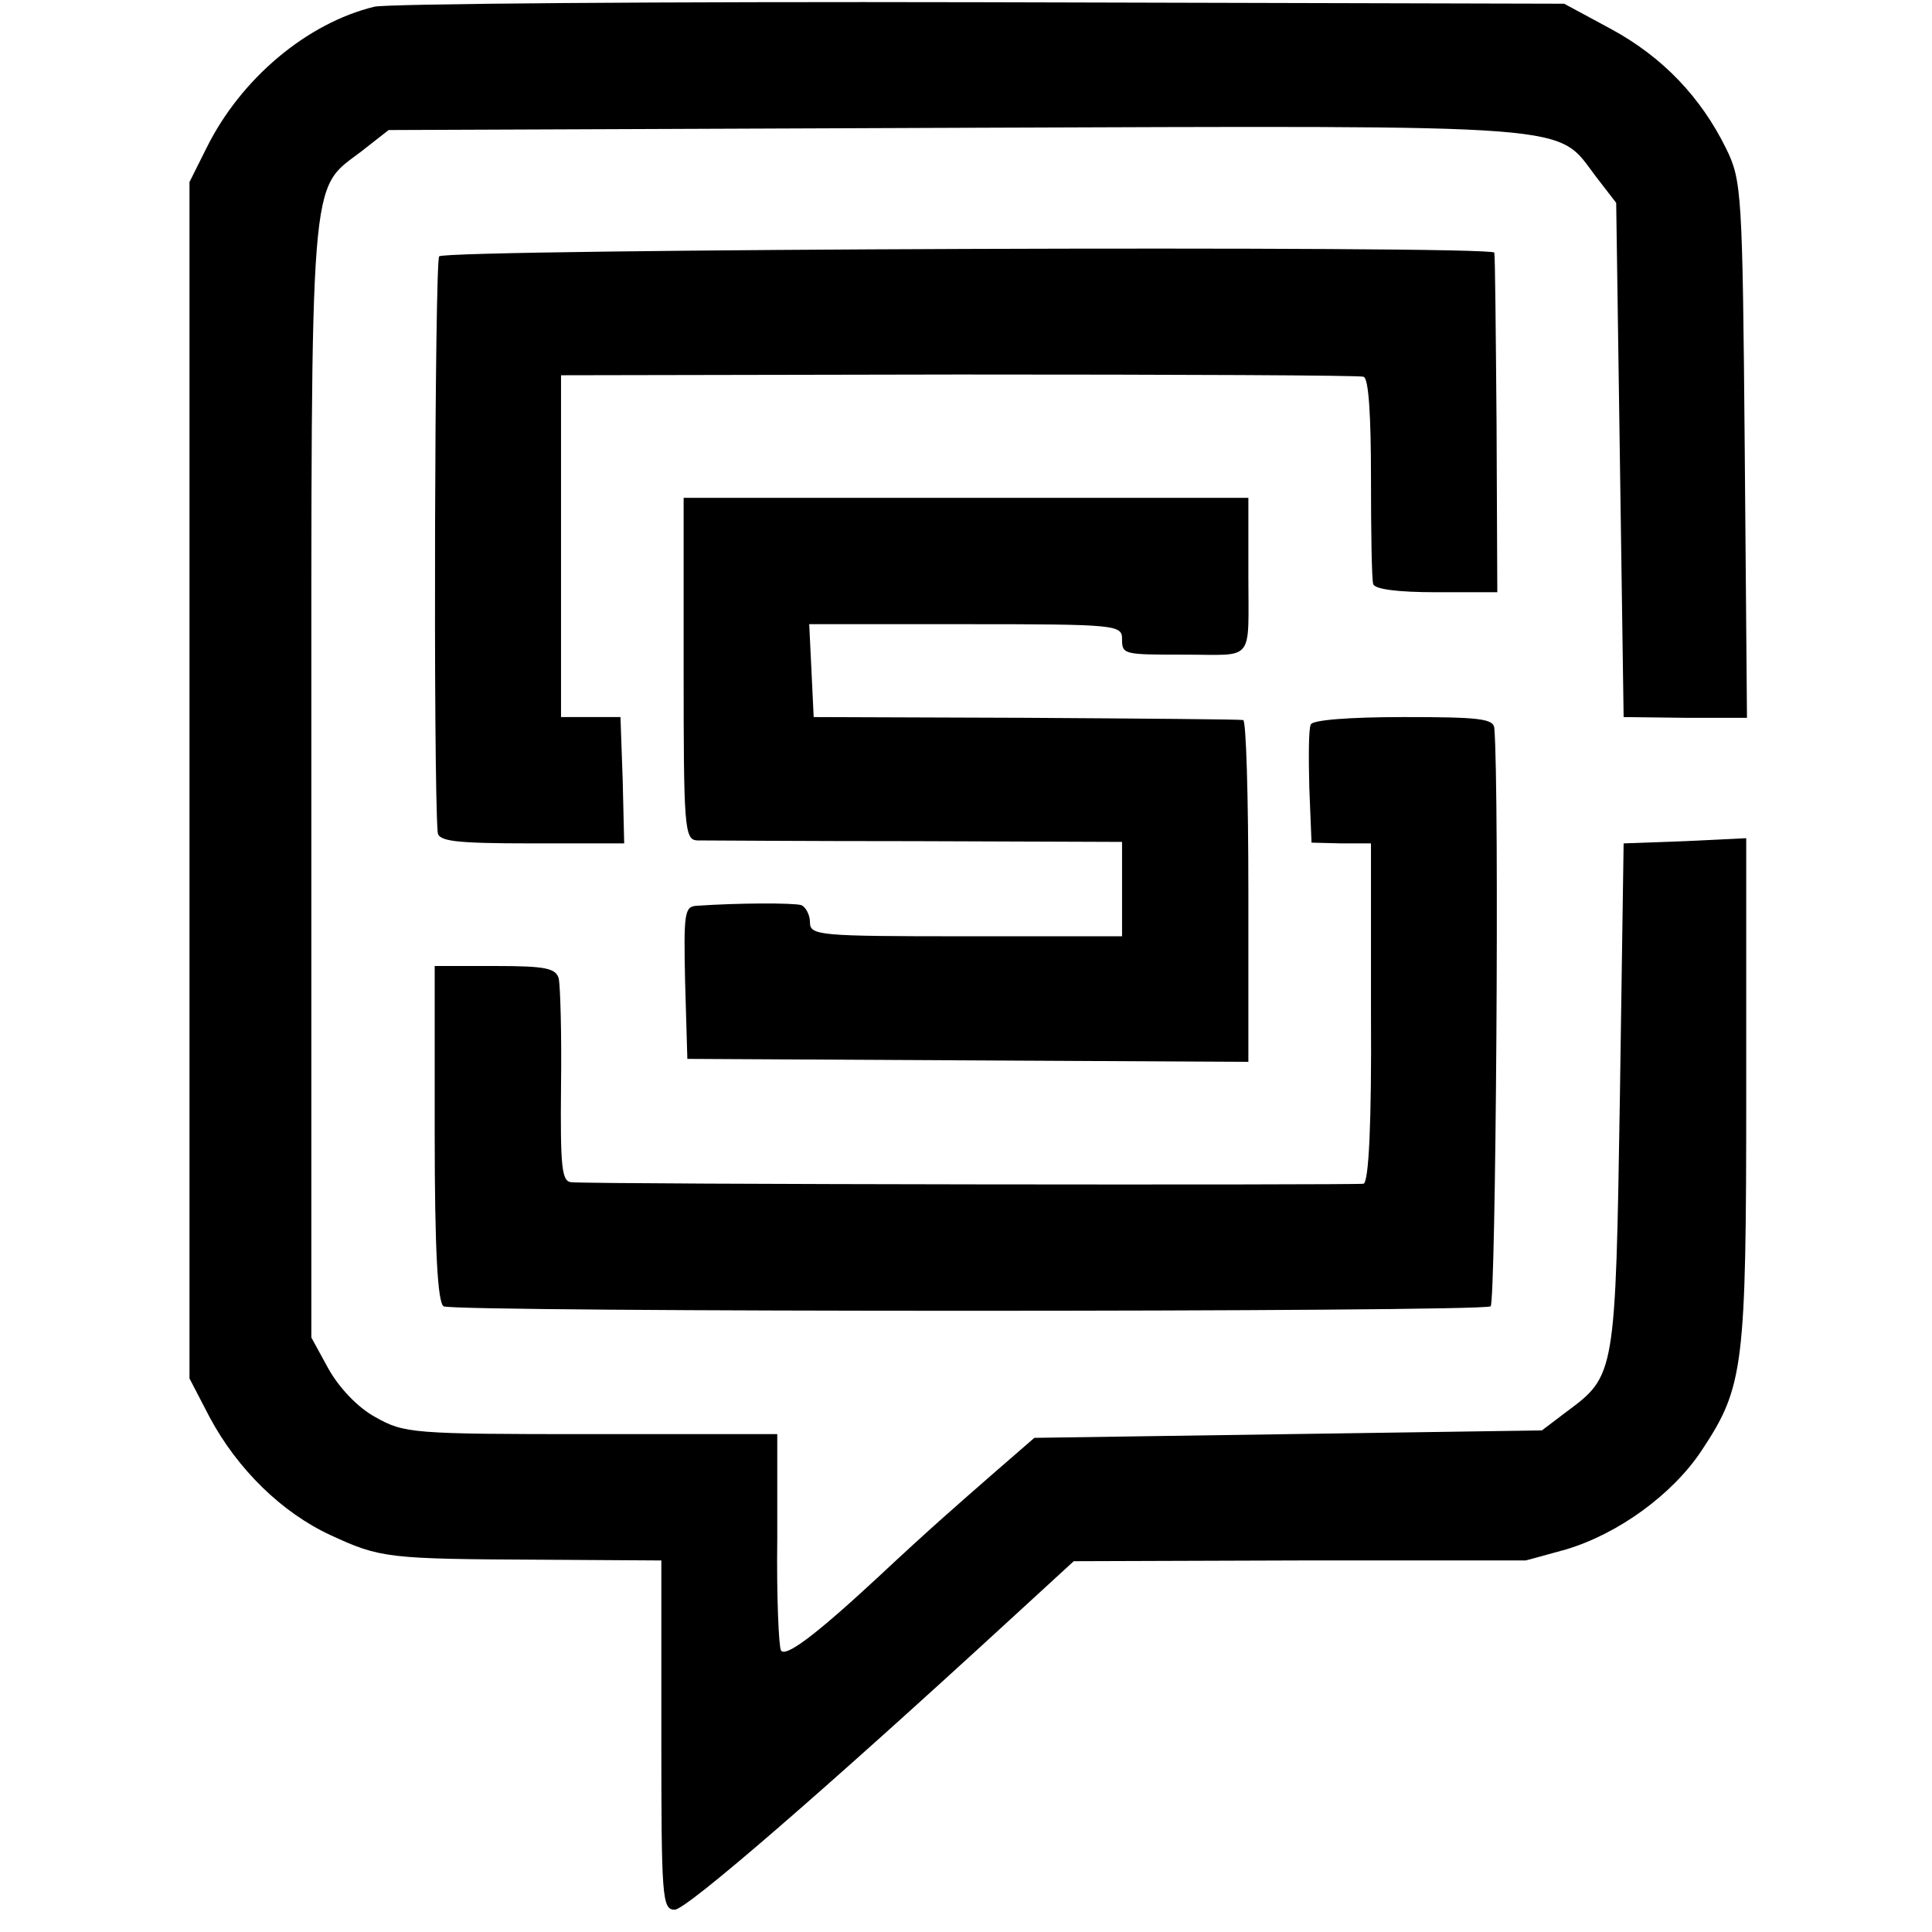
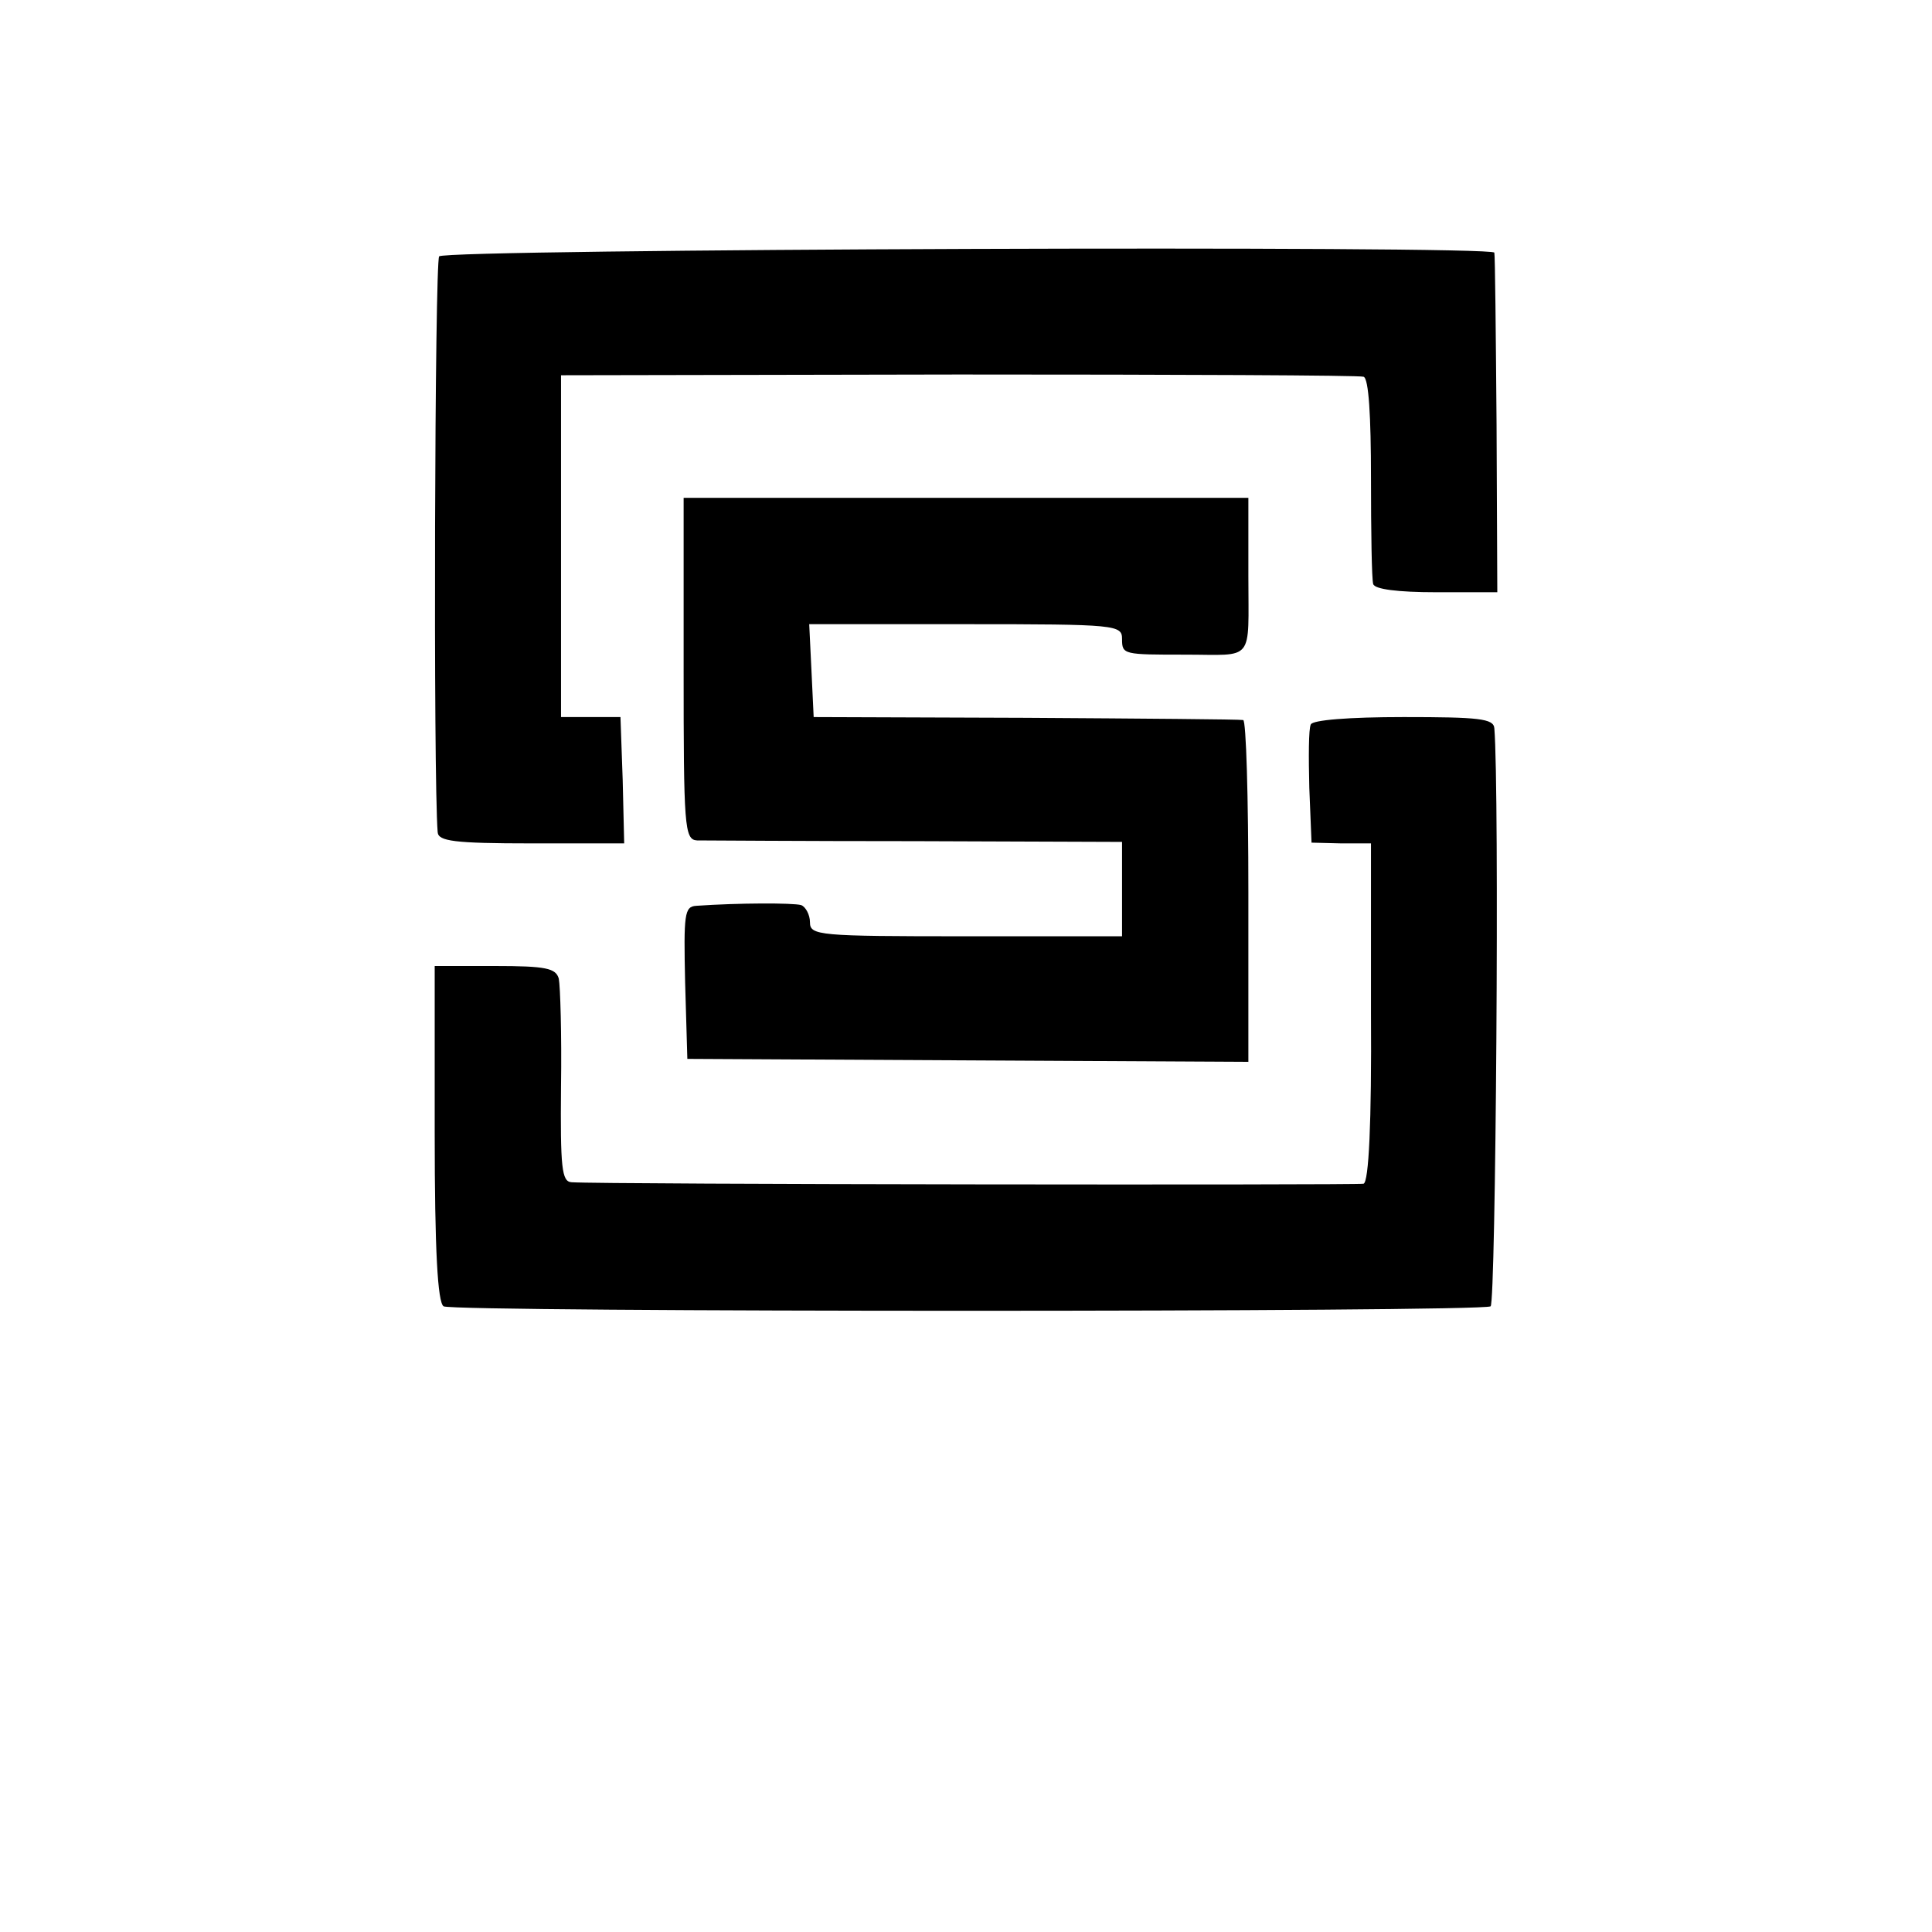
<svg xmlns="http://www.w3.org/2000/svg" version="1.0" width="260pt" height="260pt" viewBox="0 0 260 260" preserveAspectRatio="xMidYMid meet">
  <g transform="translate(0,260) scale(0.1,-0.1)" fill="#000000" stroke="none">
-     <path d="M504 2591 c-91 -22 -180 -97 -226 -190 l-23 -46 0 -805 0 -805 27 -52 c38 -71 98 -129 163 -159 67 -31 77 -32 283 -33 l162 -1 0 -235 c0 -219 1 -235 18 -235 16 0 205 164 452 391 l85 78 303 1 c166 0 303 0 305 0 1 0 26 7 55 15 70 21 143 74 182 133 57 86 60 112 60 485 l0 339 -82 -4 -83 -3 -5 -340 c-6 -376 -6 -376 -72 -425 l-33 -25 -341 -5 -342 -5 -53 -46 c-56 -49 -84 -73 -159 -143 -82 -76 -123 -107 -129 -97 -3 5 -6 73 -5 150 l0 141 -250 0 c-242 0 -252 1 -291 23 -24 13 -49 40 -63 65 l-23 42 0 749 c0 831 -3 794 67 847 l37 29 764 3 c852 3 806 6 861 -66 l27 -35 5 -346 5 -346 83 -1 83 0 -3 360 c-3 347 -4 363 -25 406 -34 69 -85 123 -155 161 l-63 34 -785 2 c-432 1 -799 -2 -816 -6z" />
    <path d="M591 2255 c-6 -8 -8 -702 -2 -775 1 -12 22 -15 126 -15 l125 0 -2 85 -3 85 -40 0 -40 0 0 230 0 230 535 1 c294 0 540 -1 545 -3 7 -2 10 -53 10 -136 0 -72 1 -137 3 -143 2 -7 33 -11 85 -11 l82 0 -1 226 c-1 124 -2 228 -3 231 -2 10 -1412 5 -1420 -5z" />
    <path d="M920 1700 c0 -212 1 -230 18 -231 9 0 142 -1 295 -1 l277 -1 0 -63 0 -64 -210 0 c-199 0 -210 1 -210 19 0 10 -6 21 -12 23 -11 3 -84 3 -141 -1 -16 -1 -17 -11 -15 -103 l3 -103 378 -2 377 -2 0 229 c0 127 -3 231 -7 231 -5 1 -136 2 -293 3 l-285 1 -3 63 -3 62 211 0 c203 0 210 -1 210 -20 0 -21 2 -21 85 -21 94 0 85 -12 85 106 l0 105 -380 0 -380 0 0 -230z" />
    <path d="M1764 1625 c-3 -6 -3 -44 -2 -85 l3 -74 40 -1 40 0 0 -227 c1 -150 -3 -229 -10 -231 -9 -2 -1024 -1 -1066 2 -13 1 -15 19 -14 129 1 70 -1 135 -3 145 -4 14 -17 17 -86 17 l-81 0 0 -225 c0 -158 4 -228 12 -233 13 -8 1395 -8 1409 0 7 5 12 694 5 778 -1 13 -21 15 -122 15 -74 0 -123 -4 -125 -10z" />
  </g>
</svg>